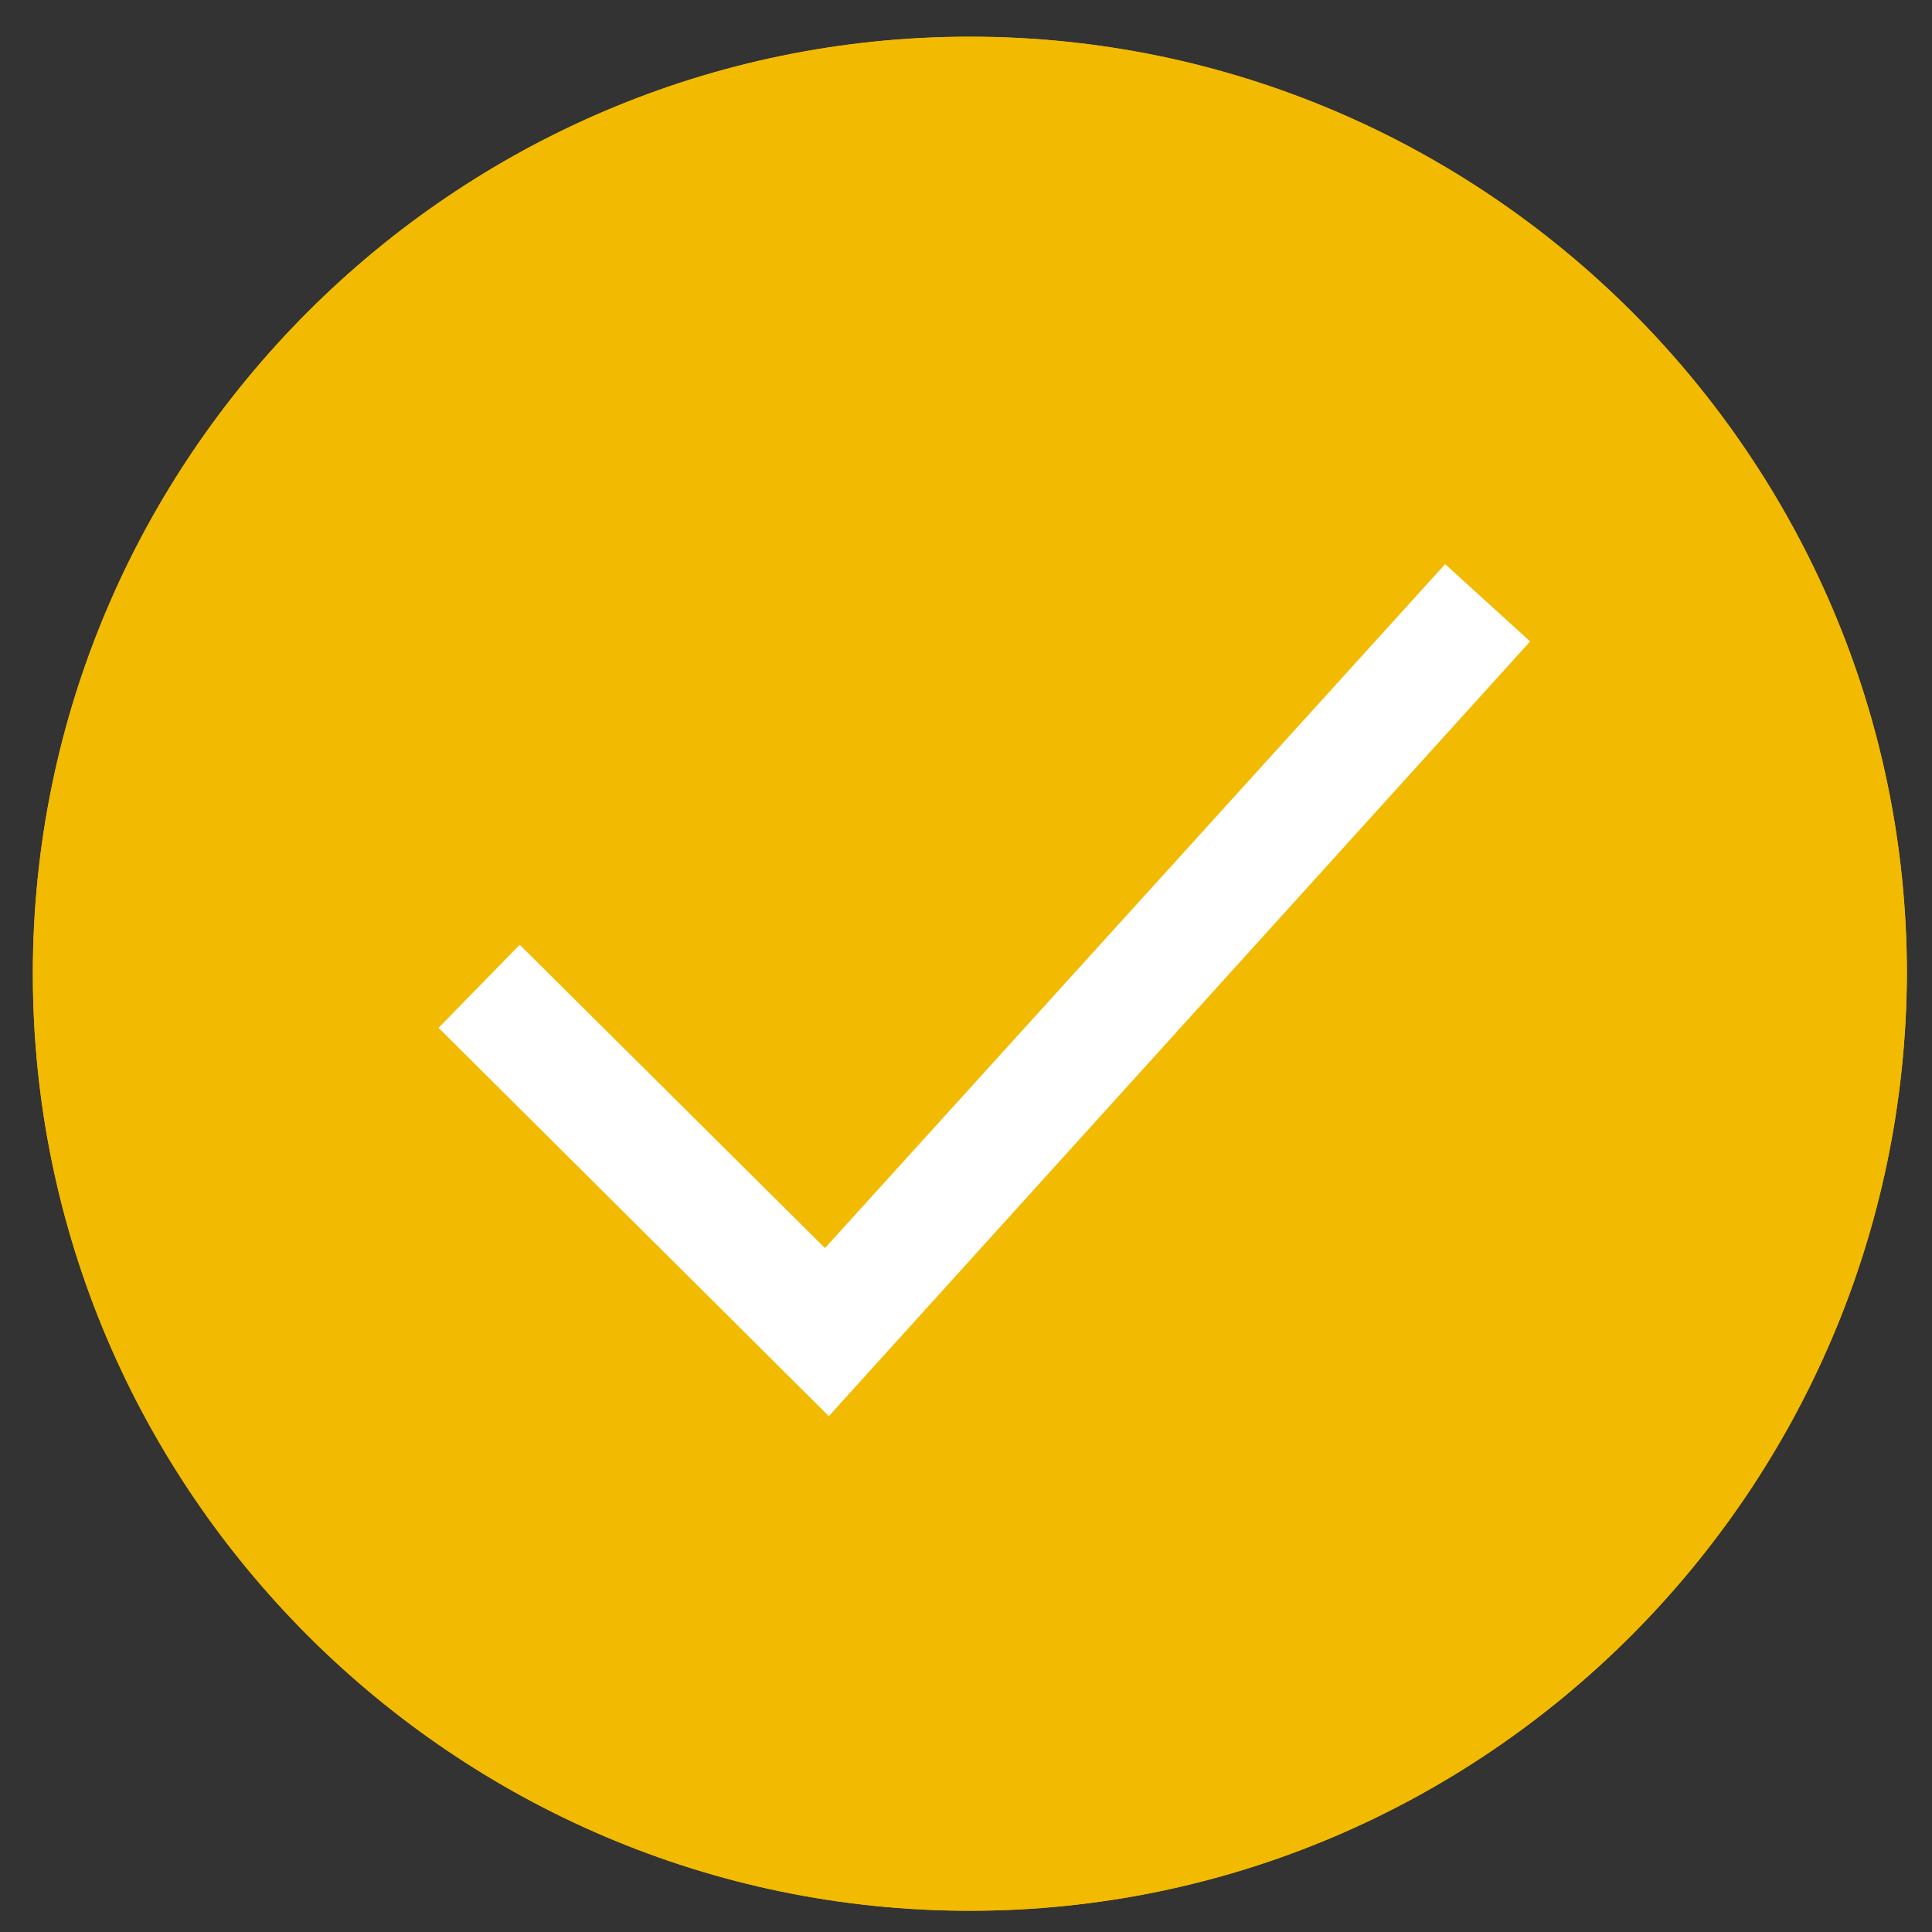
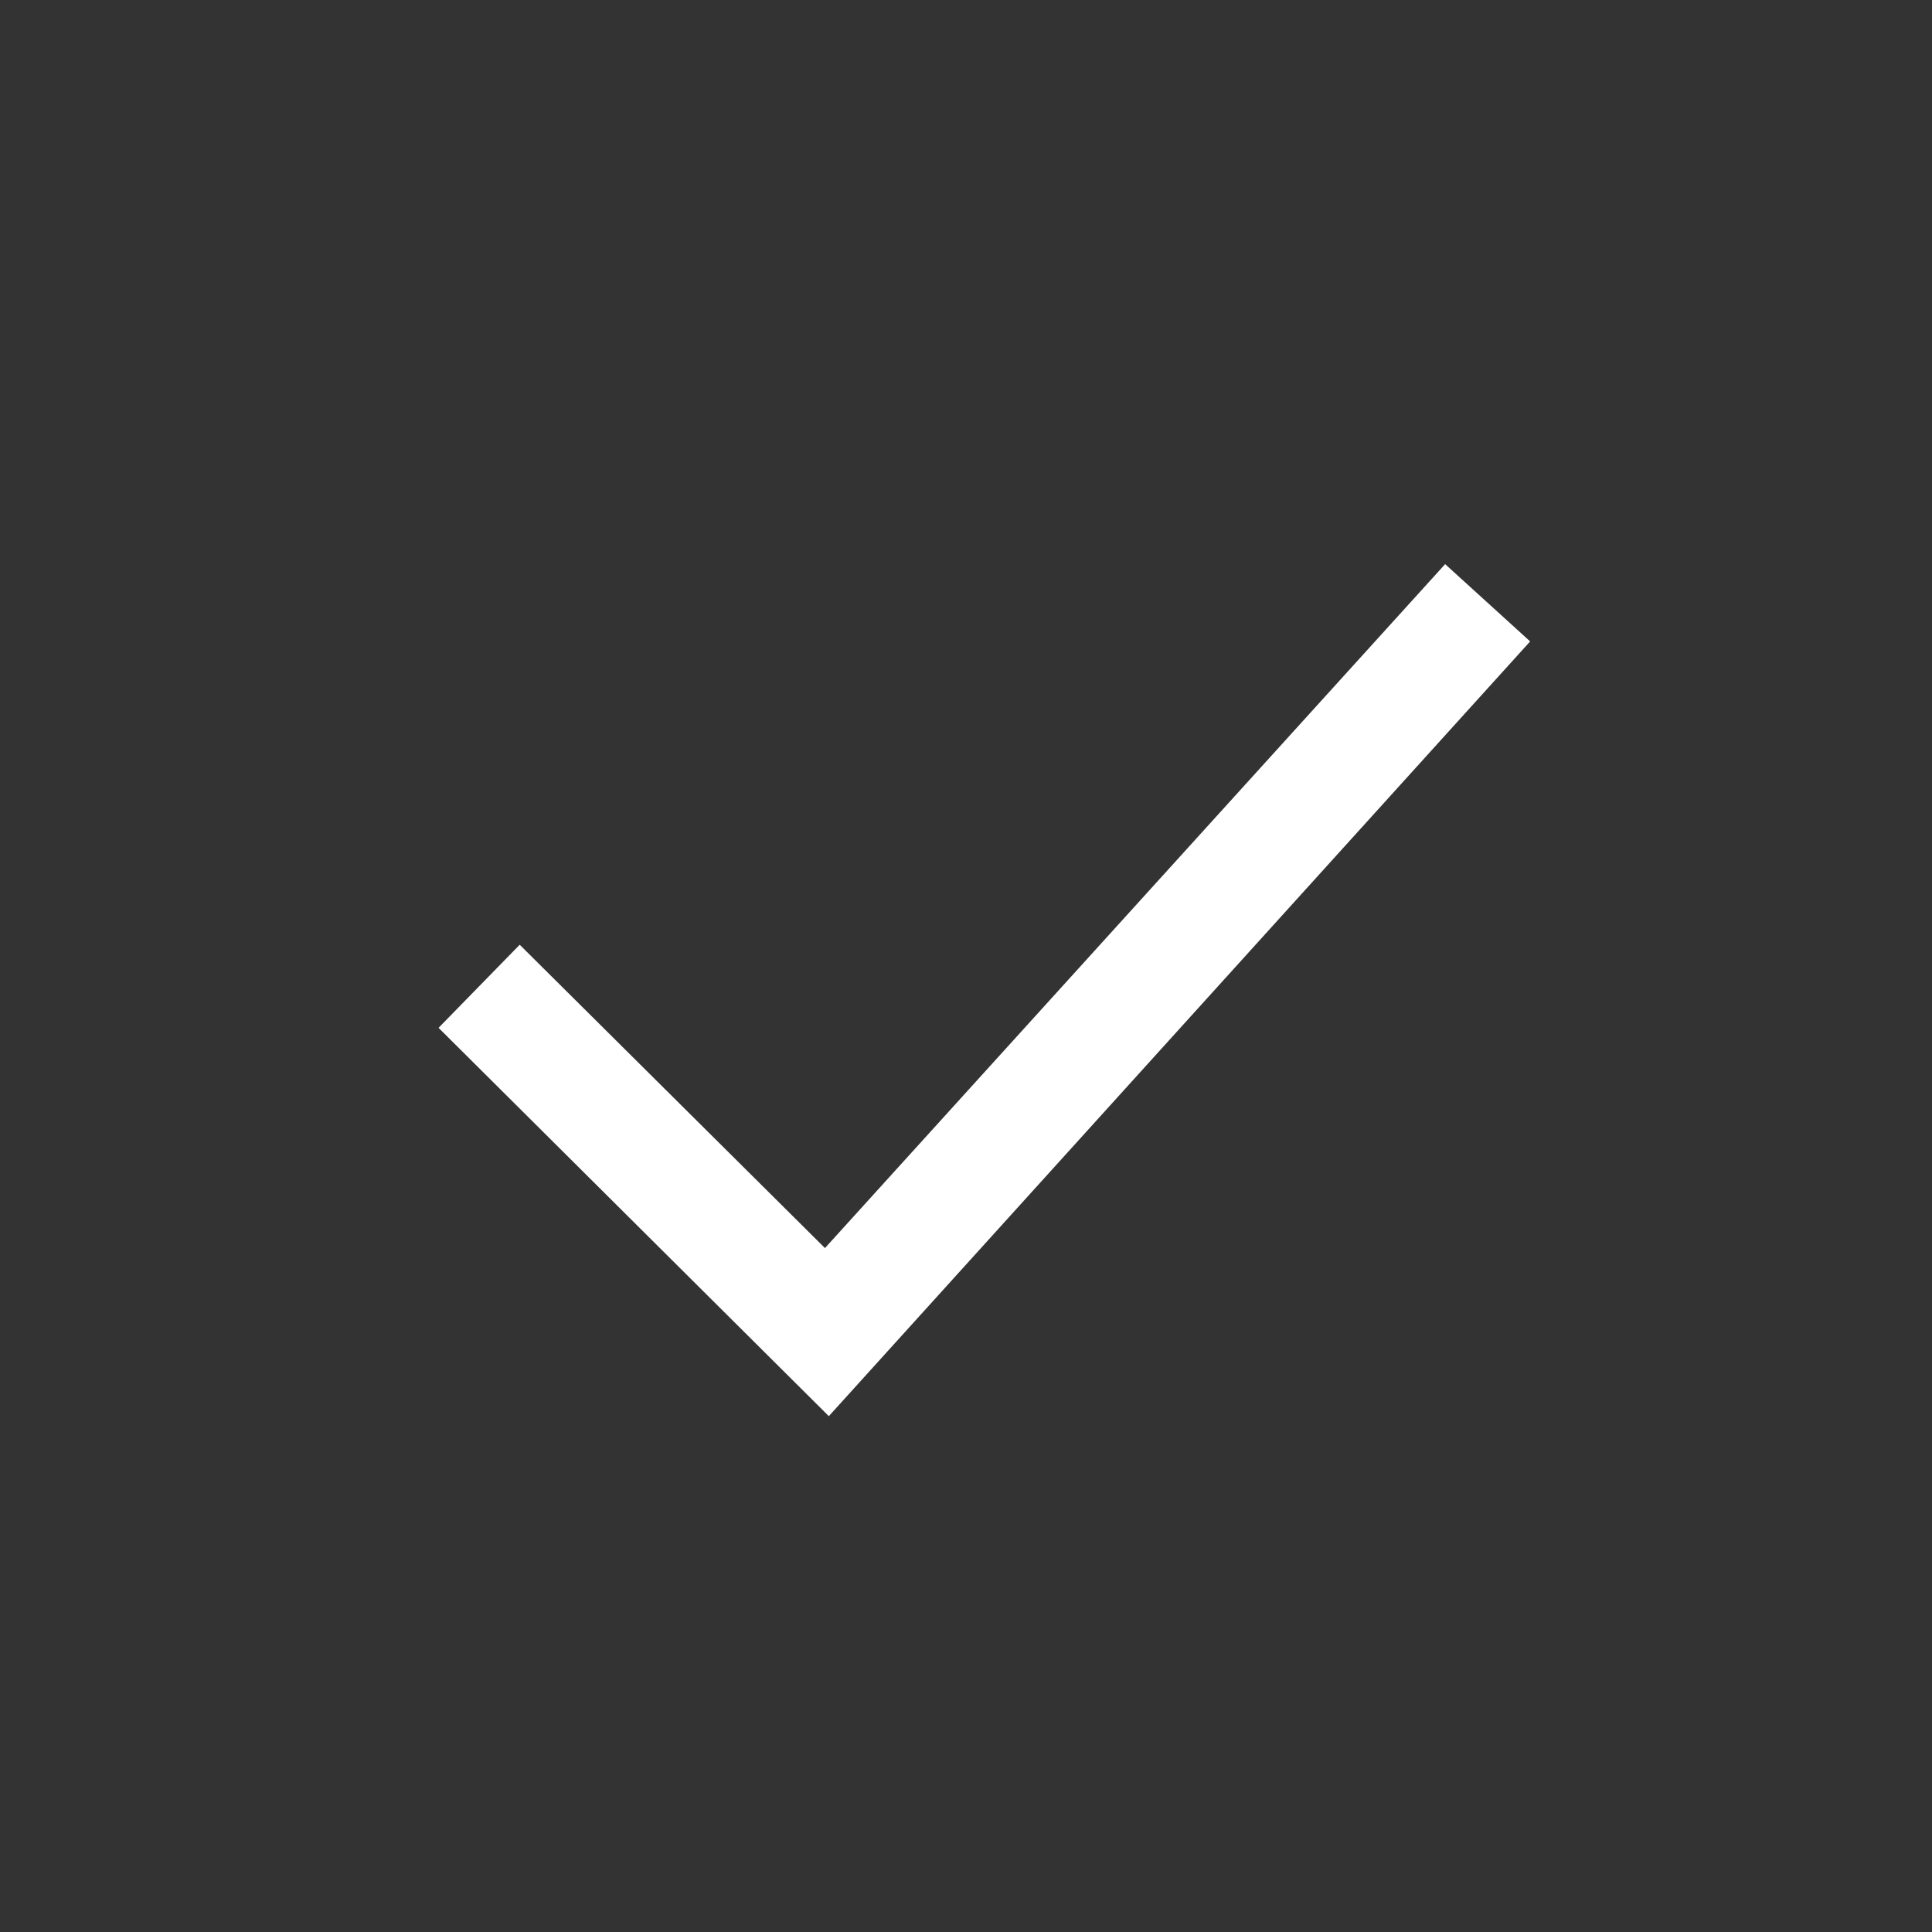
<svg xmlns="http://www.w3.org/2000/svg" id="Слой_1" x="0px" y="0px" viewBox="0 0 100 100" style="enable-background:new 0 0 100 100;" xml:space="preserve">
  <rect x="0" y="0" width="100" height="100" fill="#333333" stroke="none" />
  <style type="text/css"> .st0{fill:#F2BA00;} .st1{fill:#FFFFFF;} </style>
-   <path class="st0" d="M50.2,1.9C23.5,1.9,1.7,23.7,1.7,50.4s21.8,48.5,48.5,48.5s48.4-21.8,48.5-48.5C98.7,23.7,76.9,1.9,50.2,1.9z M42.9,73.3L22.7,53.2l4.2-4.3l15.8,15.7l32.1-35.4l4.4,4C79.2,33.2,42.9,73.3,42.9,73.3z" />
-   <path class="st0" d="M50.2,1.9C23.5,1.9,1.7,23.7,1.7,50.4s21.8,48.5,48.5,48.5s48.4-21.8,48.5-48.5C98.7,23.7,76.9,1.9,50.2,1.9z" />
  <polygon class="st1" points="42.9,73.3 22.7,53.2 26.9,48.9 42.7,64.6 74.8,29.2 79.2,33.2 " />
</svg>